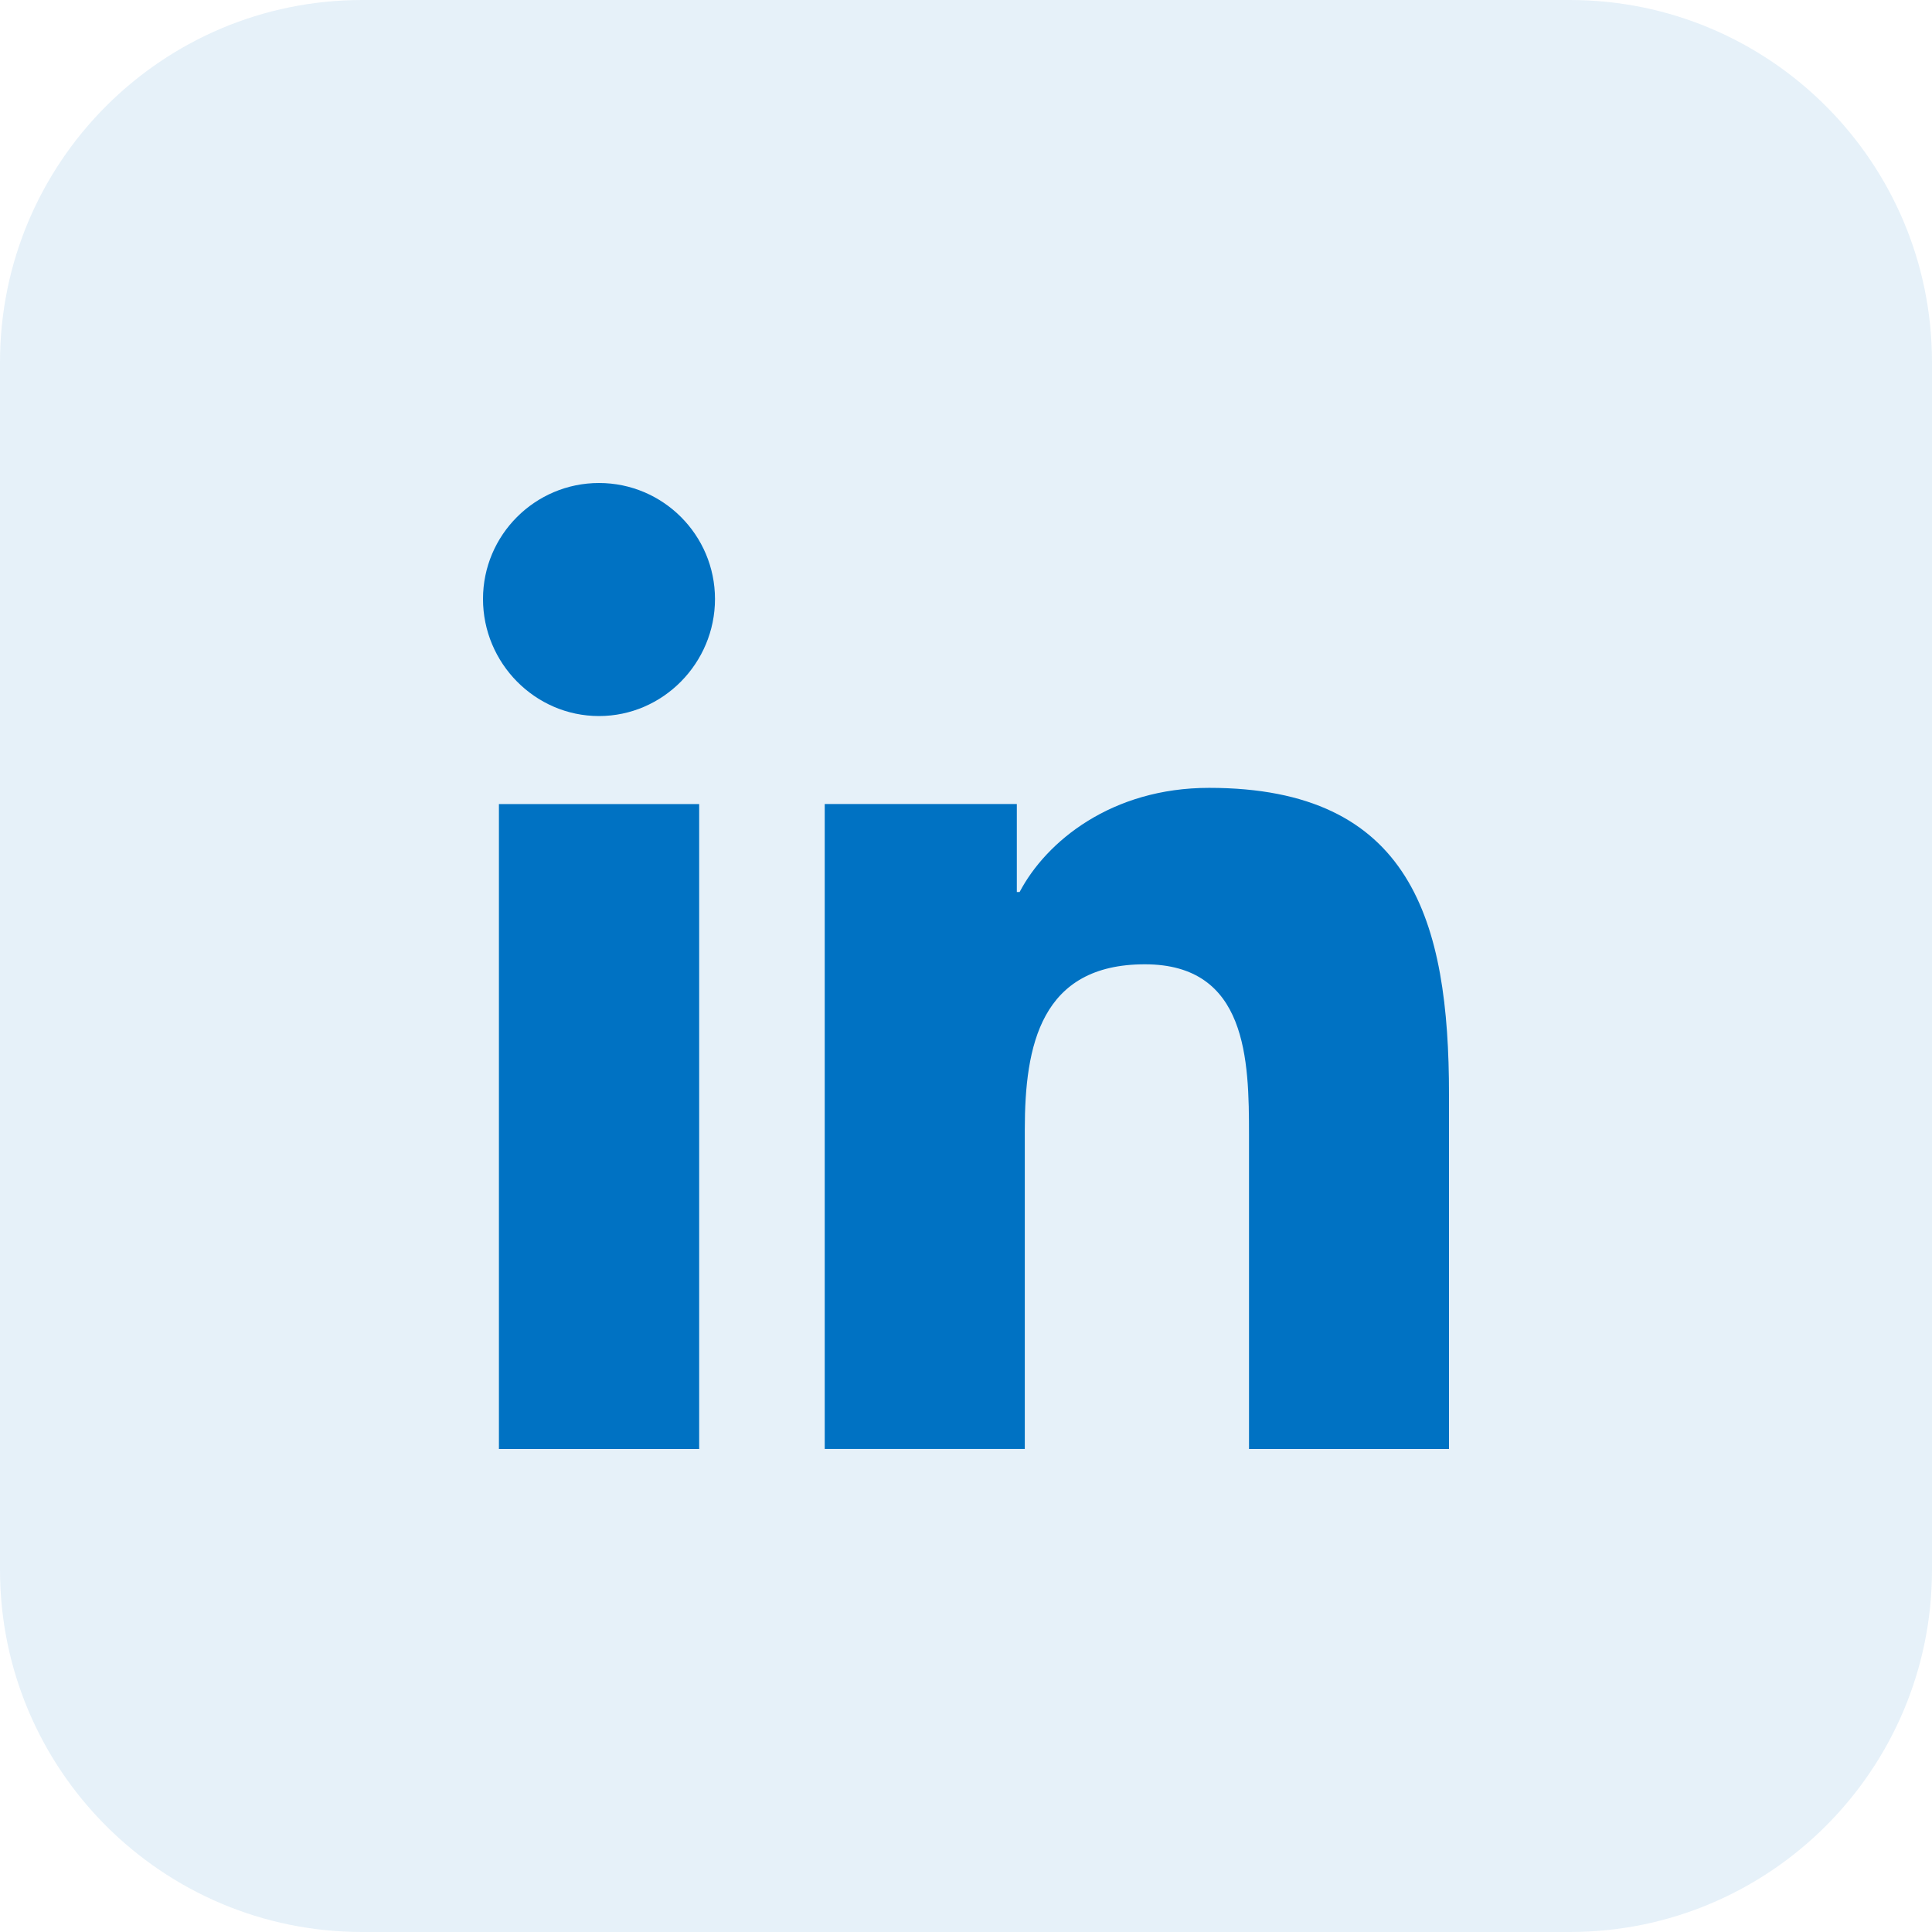
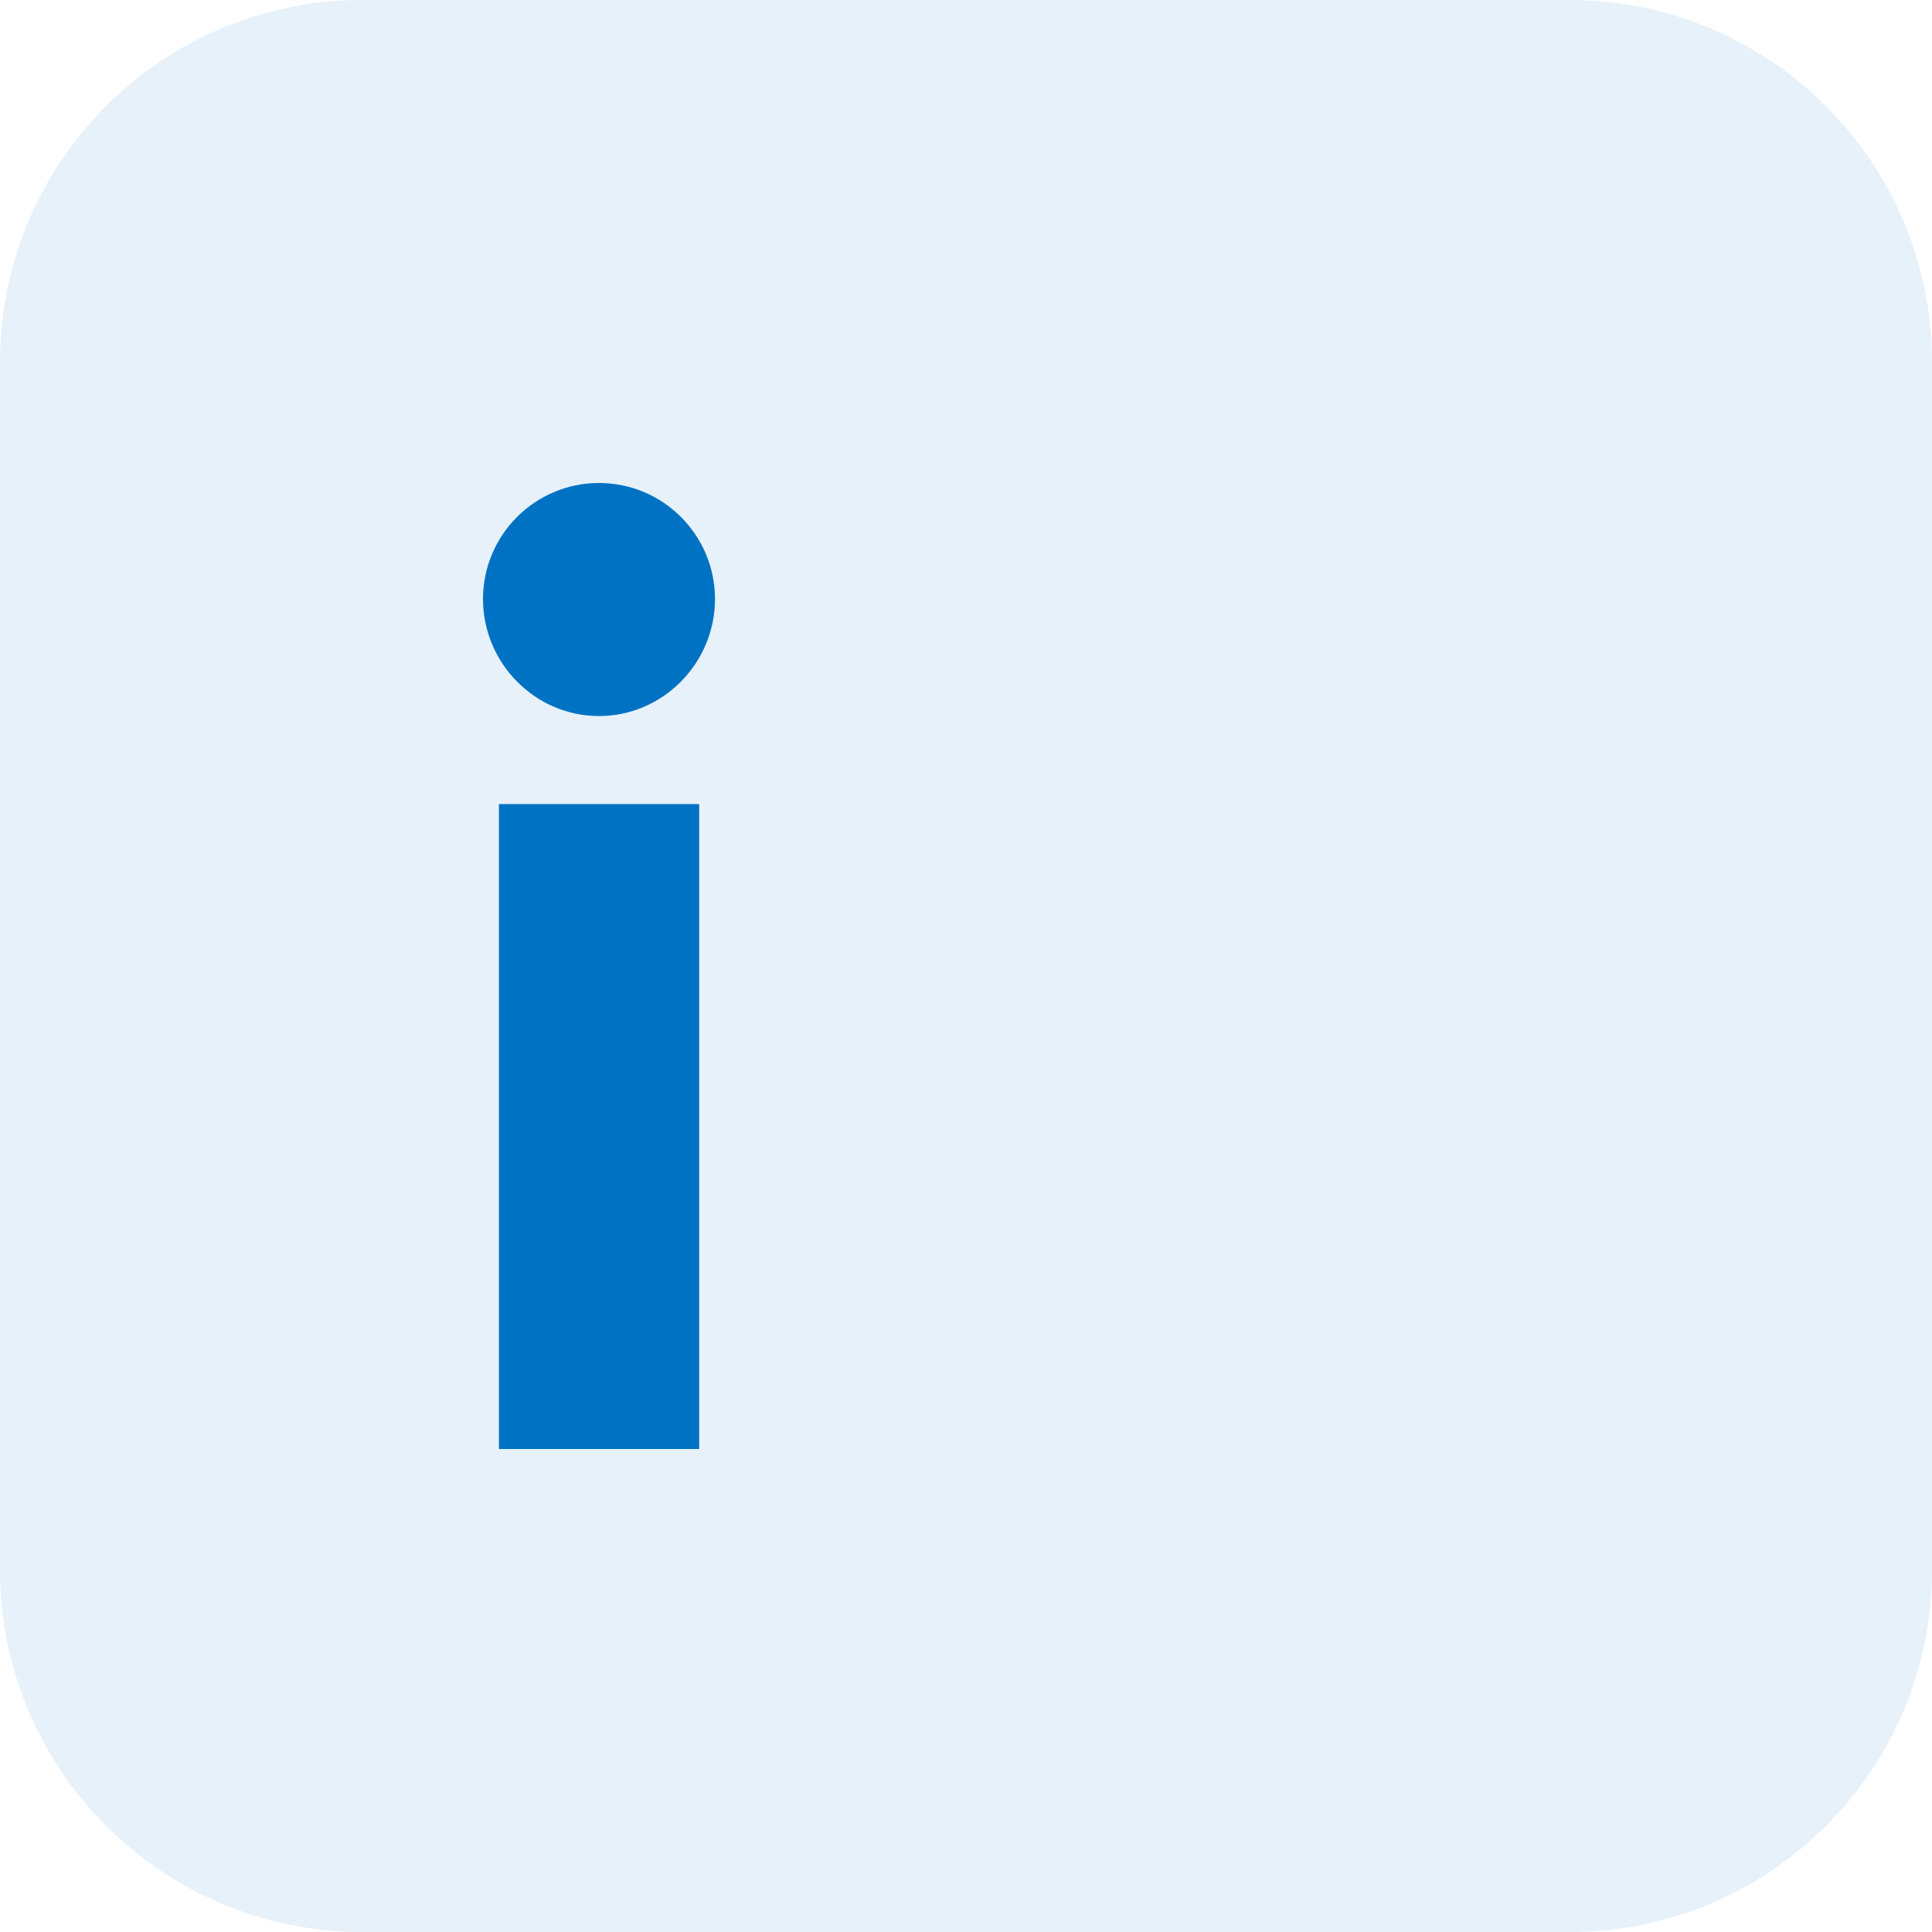
<svg xmlns="http://www.w3.org/2000/svg" version="1.1" id="Bold" x="0px" y="0px" viewBox="0 0 512 512" style="enable-background:new 0 0 512 512;" xml:space="preserve">
  <style type="text/css">
	.st0{opacity:0.1;fill:#0072C3;}
	.st1{fill:#0072C3;}
</style>
  <path class="st0" d="M416,512H96c-53.02,0-96-42.98-96-96V96C0,42.98,42.98,0,96,0h320c53.02,0,96,42.98,96,96v320  C512,469.02,469.02,512,416,512z" />
-   <path class="st1" d="M383.94,384l0.06-0.02V290.1c0-45.94-9.89-81.31-63.58-81.31c-25.81,0-43.14,14.16-50.21,27.6h-0.74v-23.31  h-50.91v170.91h53.02v-84.62c0-22.29,4.22-43.82,31.82-43.82c27.18,0,27.6,25.42,27.6,45.26V384H383.94z" />
  <g>
    <path class="st1" d="M132.22,213.09h53.07V384h-53.07V213.09z" />
    <path class="st1" d="M158.74,128c-16.96,0-30.74,13.78-30.74,30.74c0,16.98,13.78,31.02,30.74,31.02s30.74-14.05,30.74-31.02   C189.47,141.78,175.7,128,158.74,128z" />
  </g>
</svg>